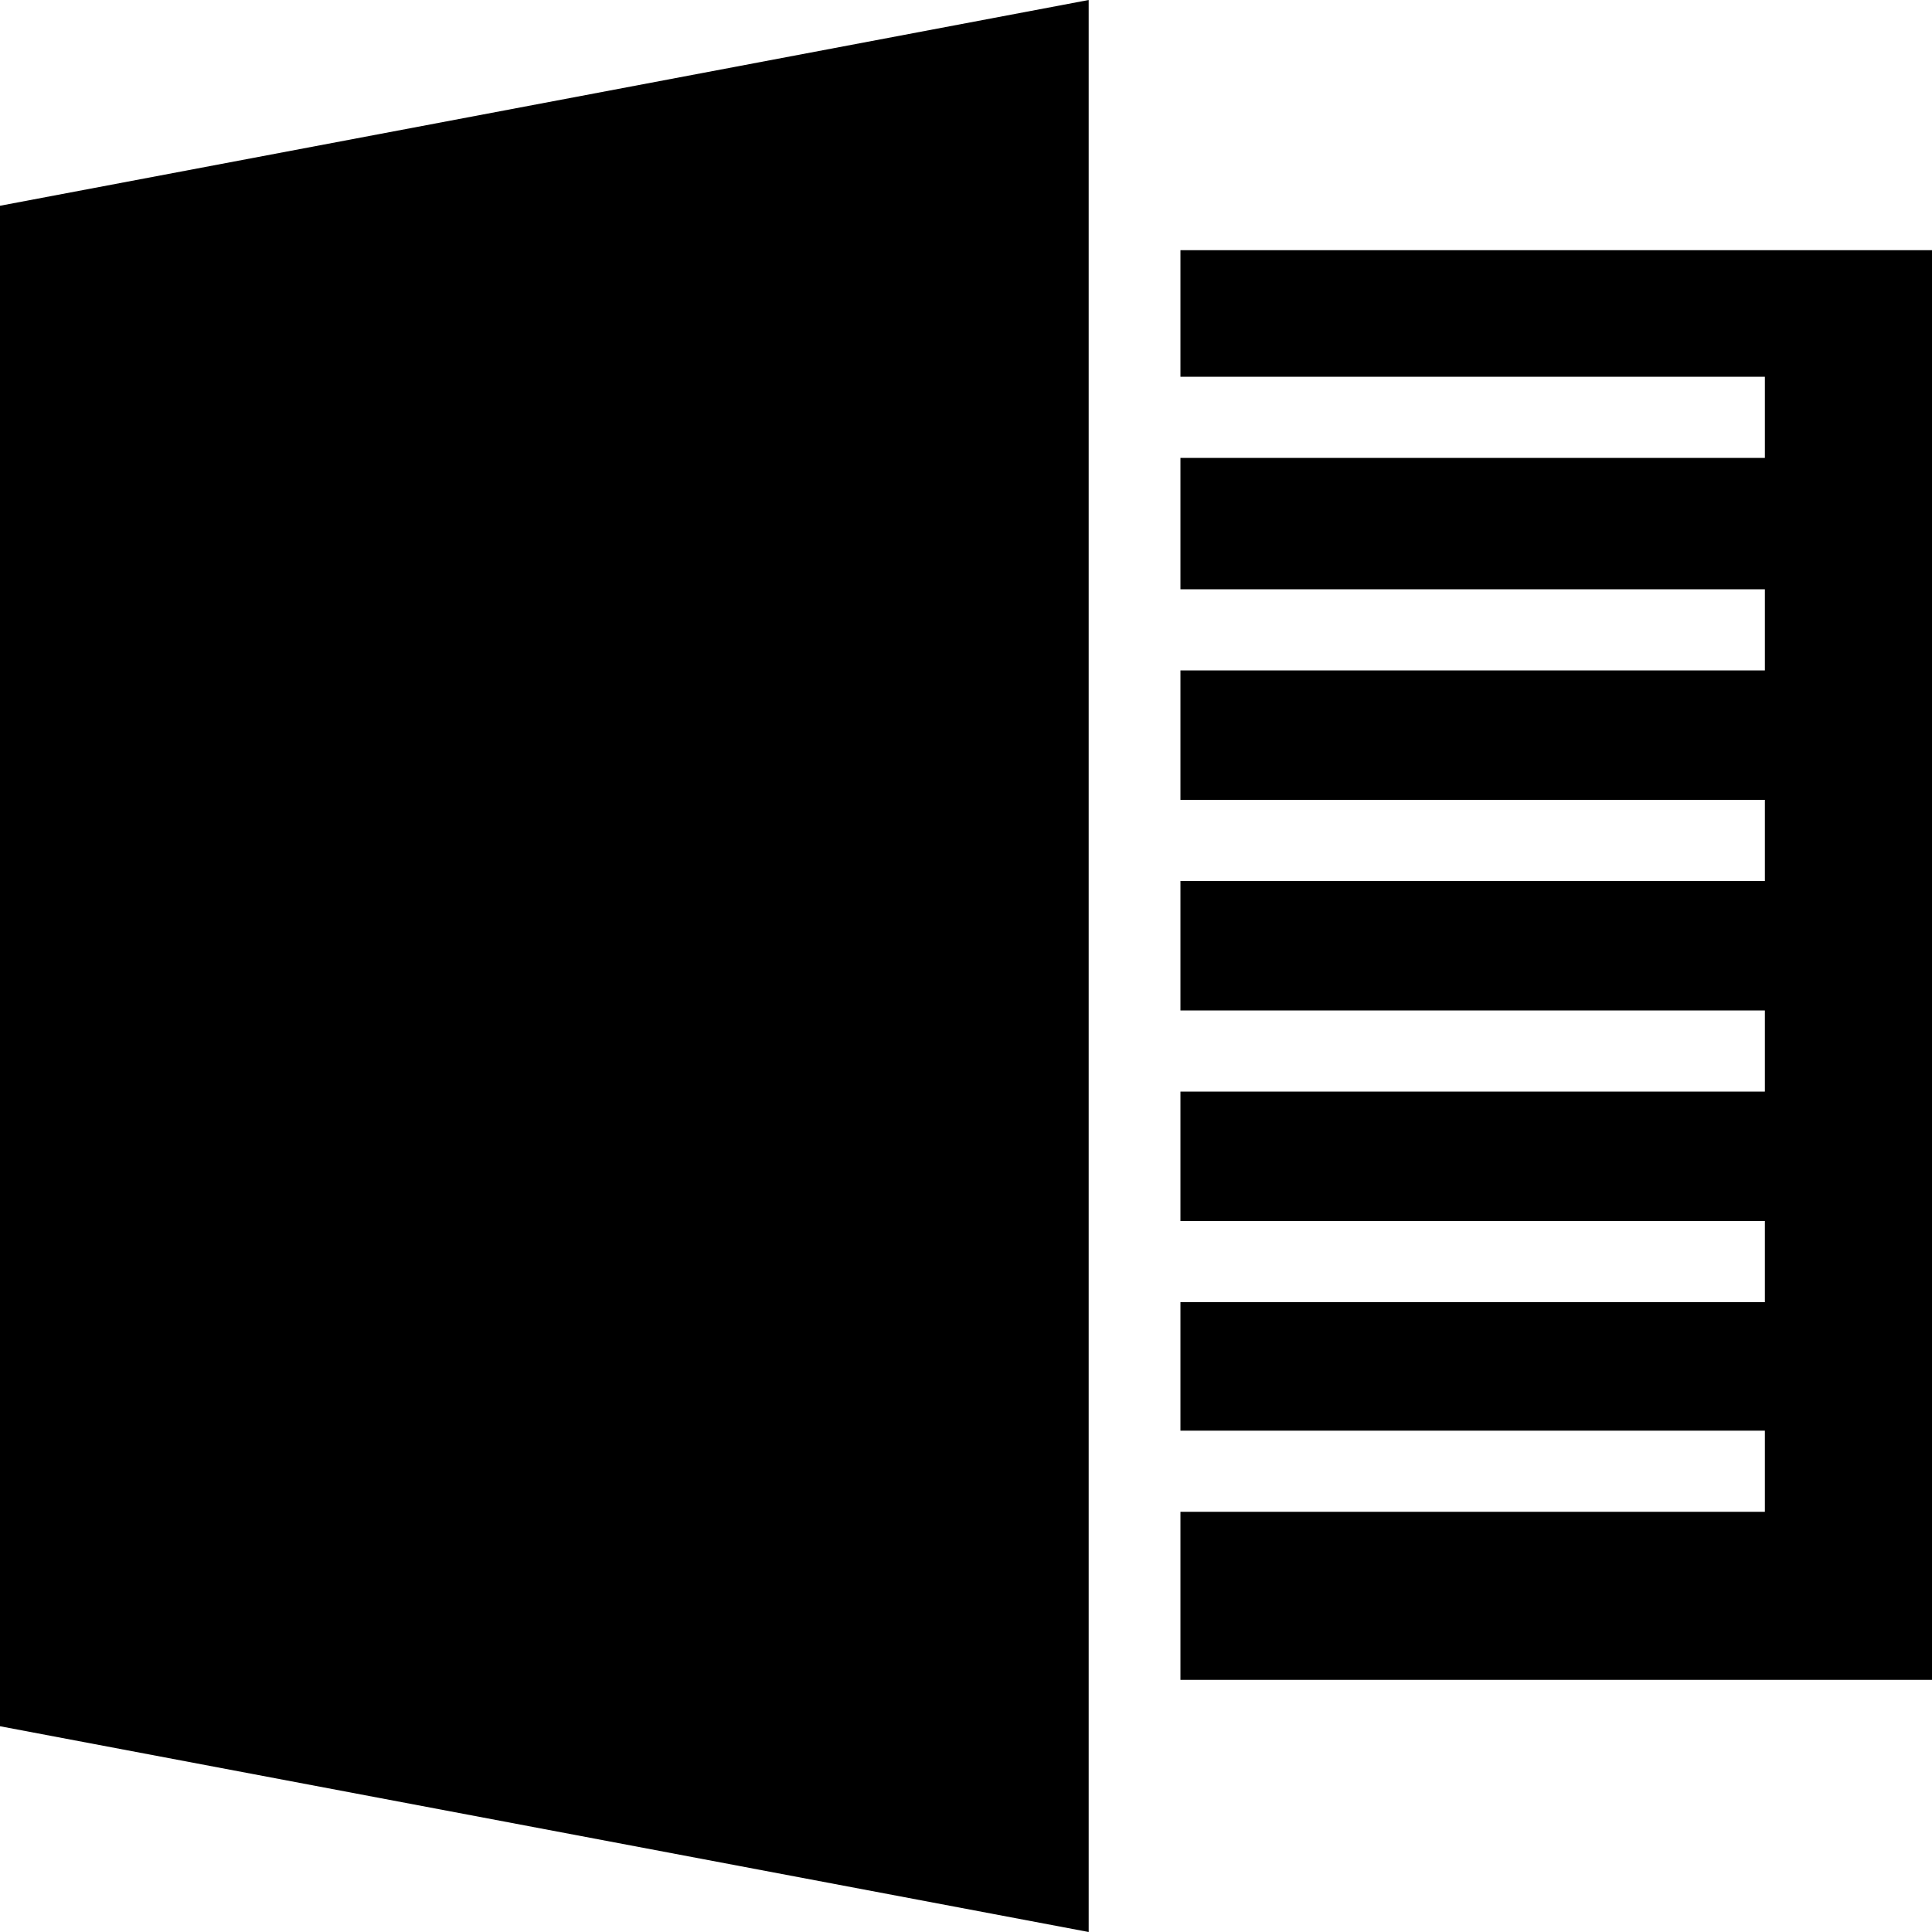
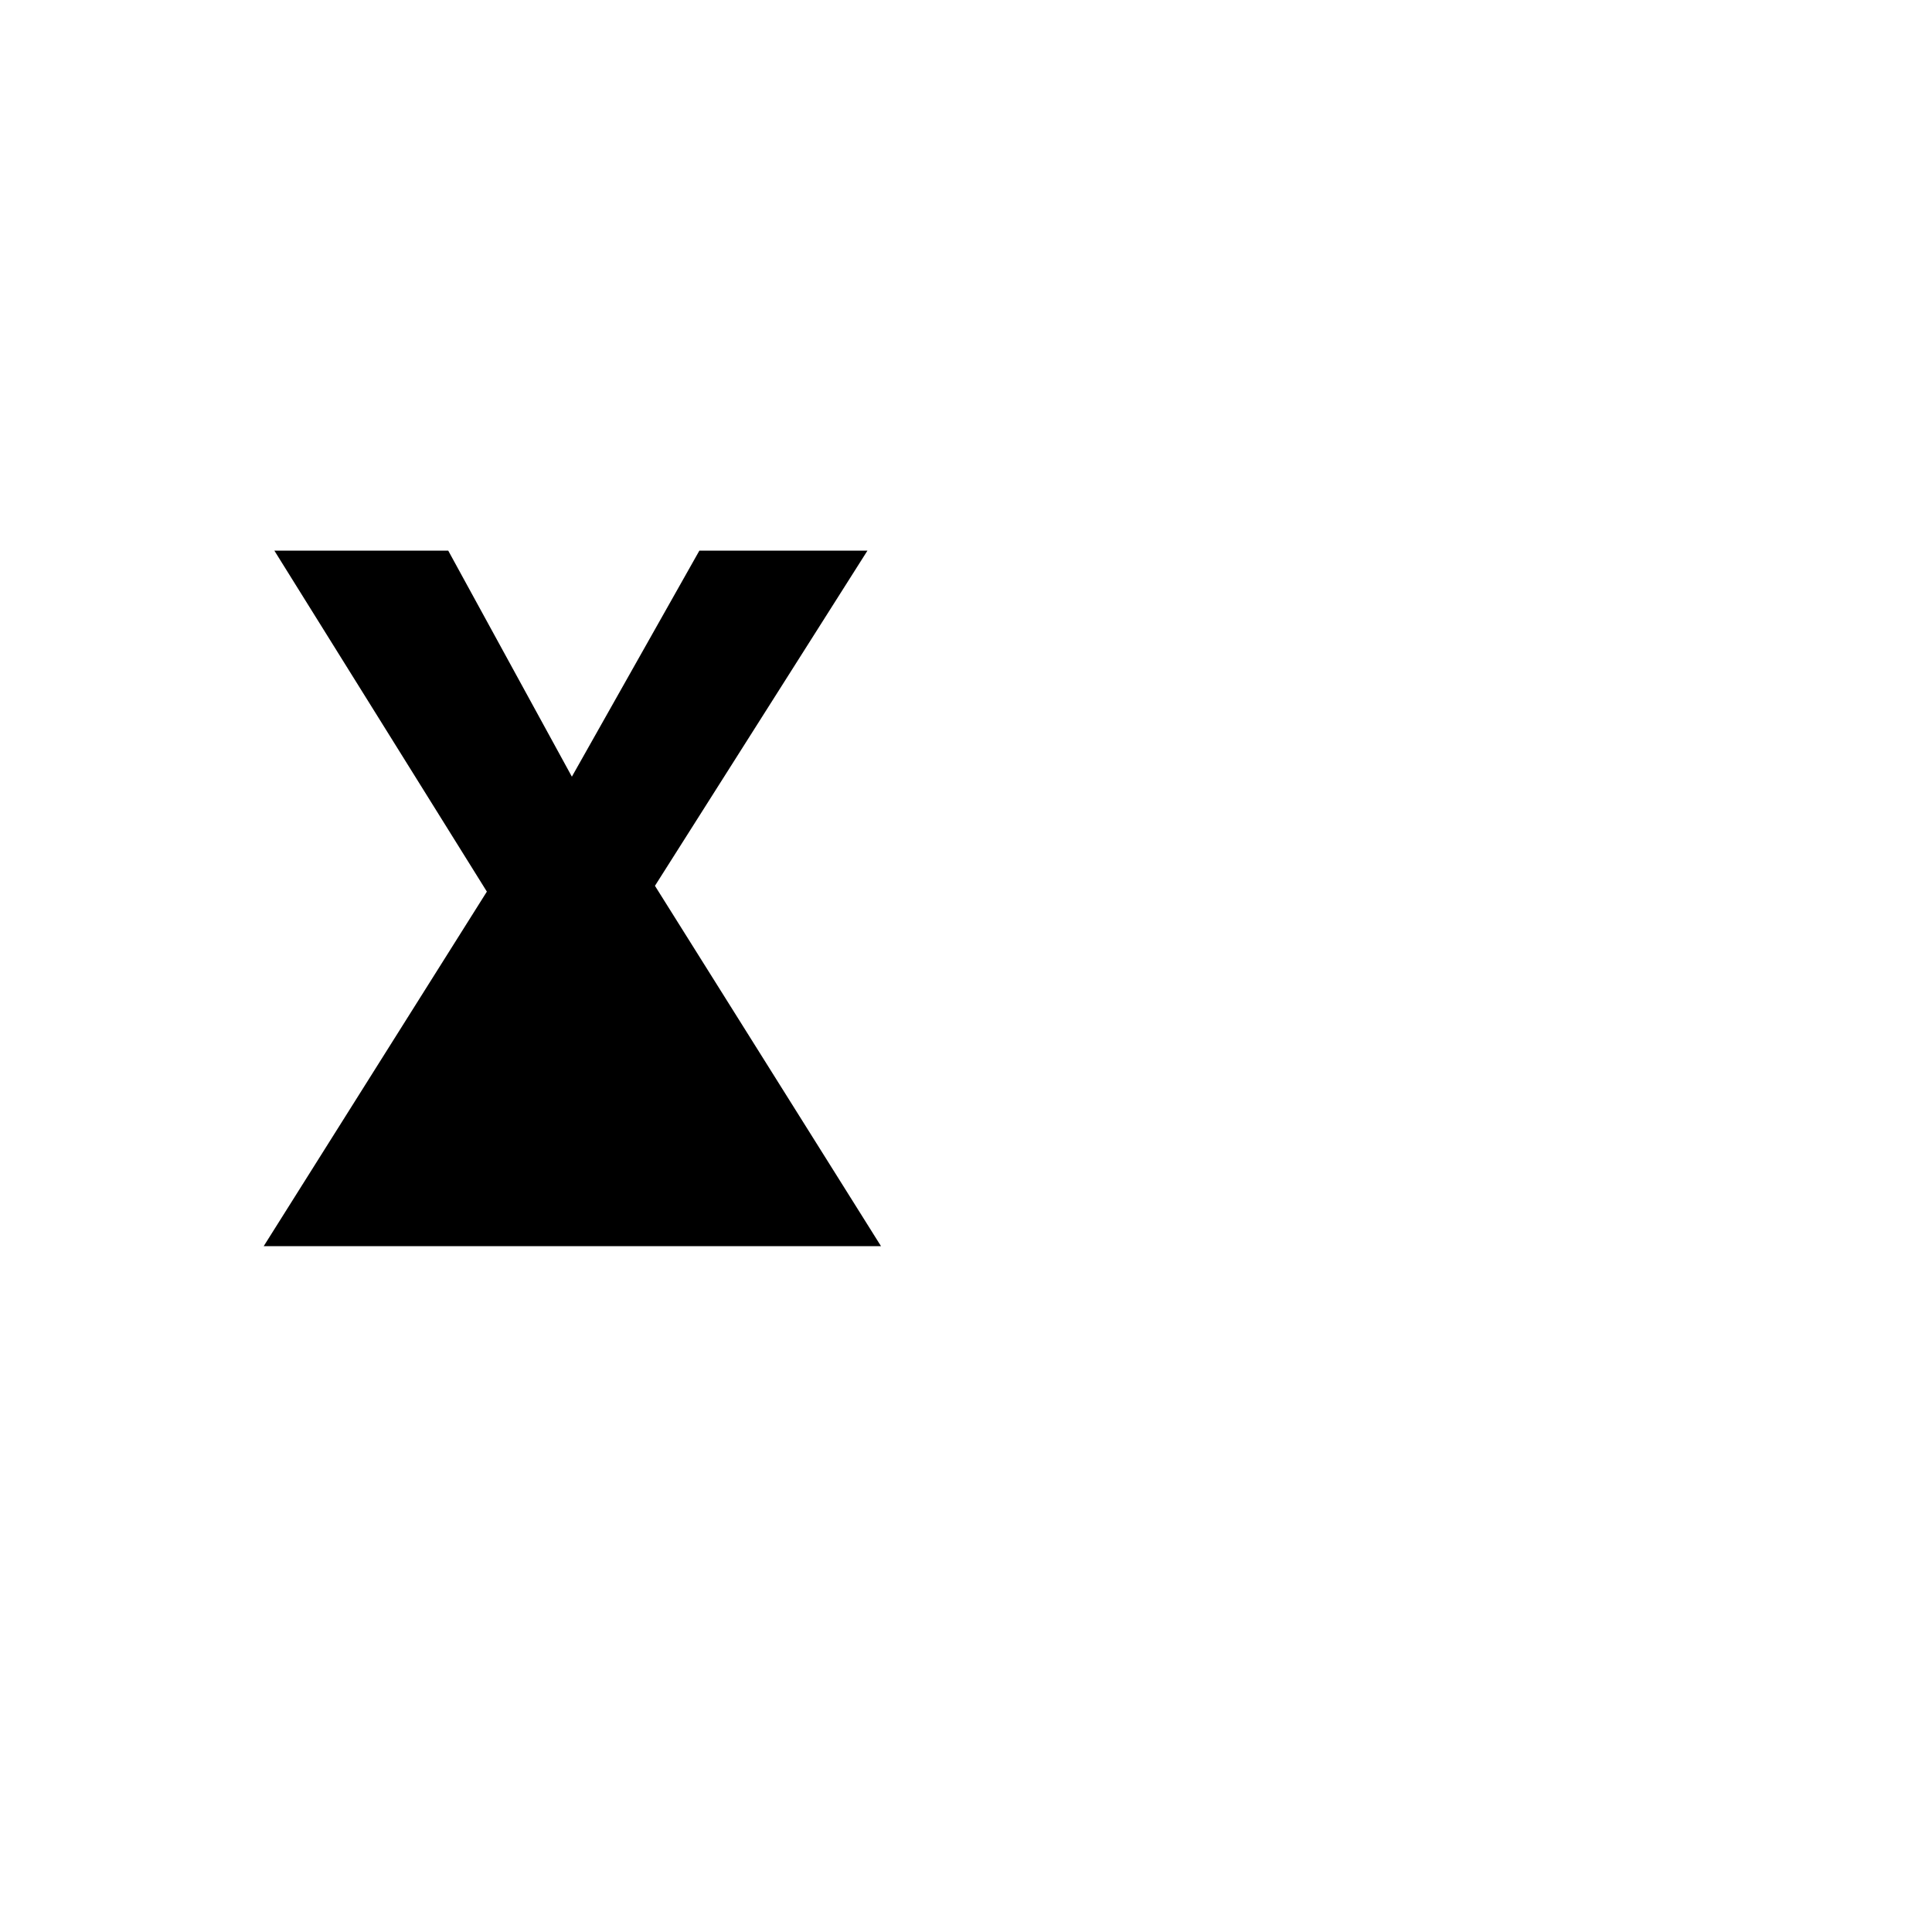
<svg xmlns="http://www.w3.org/2000/svg" t="1503994842272" class="icon" style="" viewBox="0 0 1024 1024" version="1.1" p-id="10097" width="64" height="64">
  <defs>
    <style type="text/css" />
  </defs>
-   <path d="M625.664 132.608V199.68h309.76v43.008h-309.76V312.32h309.76v43.008h-309.76v68.608h309.76v43.008h-309.76v68.608h309.76v43.008h-309.76v68.608h309.76v43.008h-309.76v68.096h309.76v43.008h-309.76v89.088H1024v-757.76h-398.336zM0 914.944L577.024 1024V0L0 109.056" p-id="10098" />
-   <path d="M229.376 660.48H139.776l118.272-187.904-112.64-180.736h92.16l65.536 119.808L370.688 291.84h89.088l-112.64 177.664L466.944 660.48H373.248l-70.144-125.44L229.376 660.48z" p-id="10099" />
+   <path d="M229.376 660.48H139.776l118.272-187.904-112.64-180.736h92.16l65.536 119.808L370.688 291.84h89.088l-112.64 177.664L466.944 660.48H373.248L229.376 660.48z" p-id="10099" />
</svg>